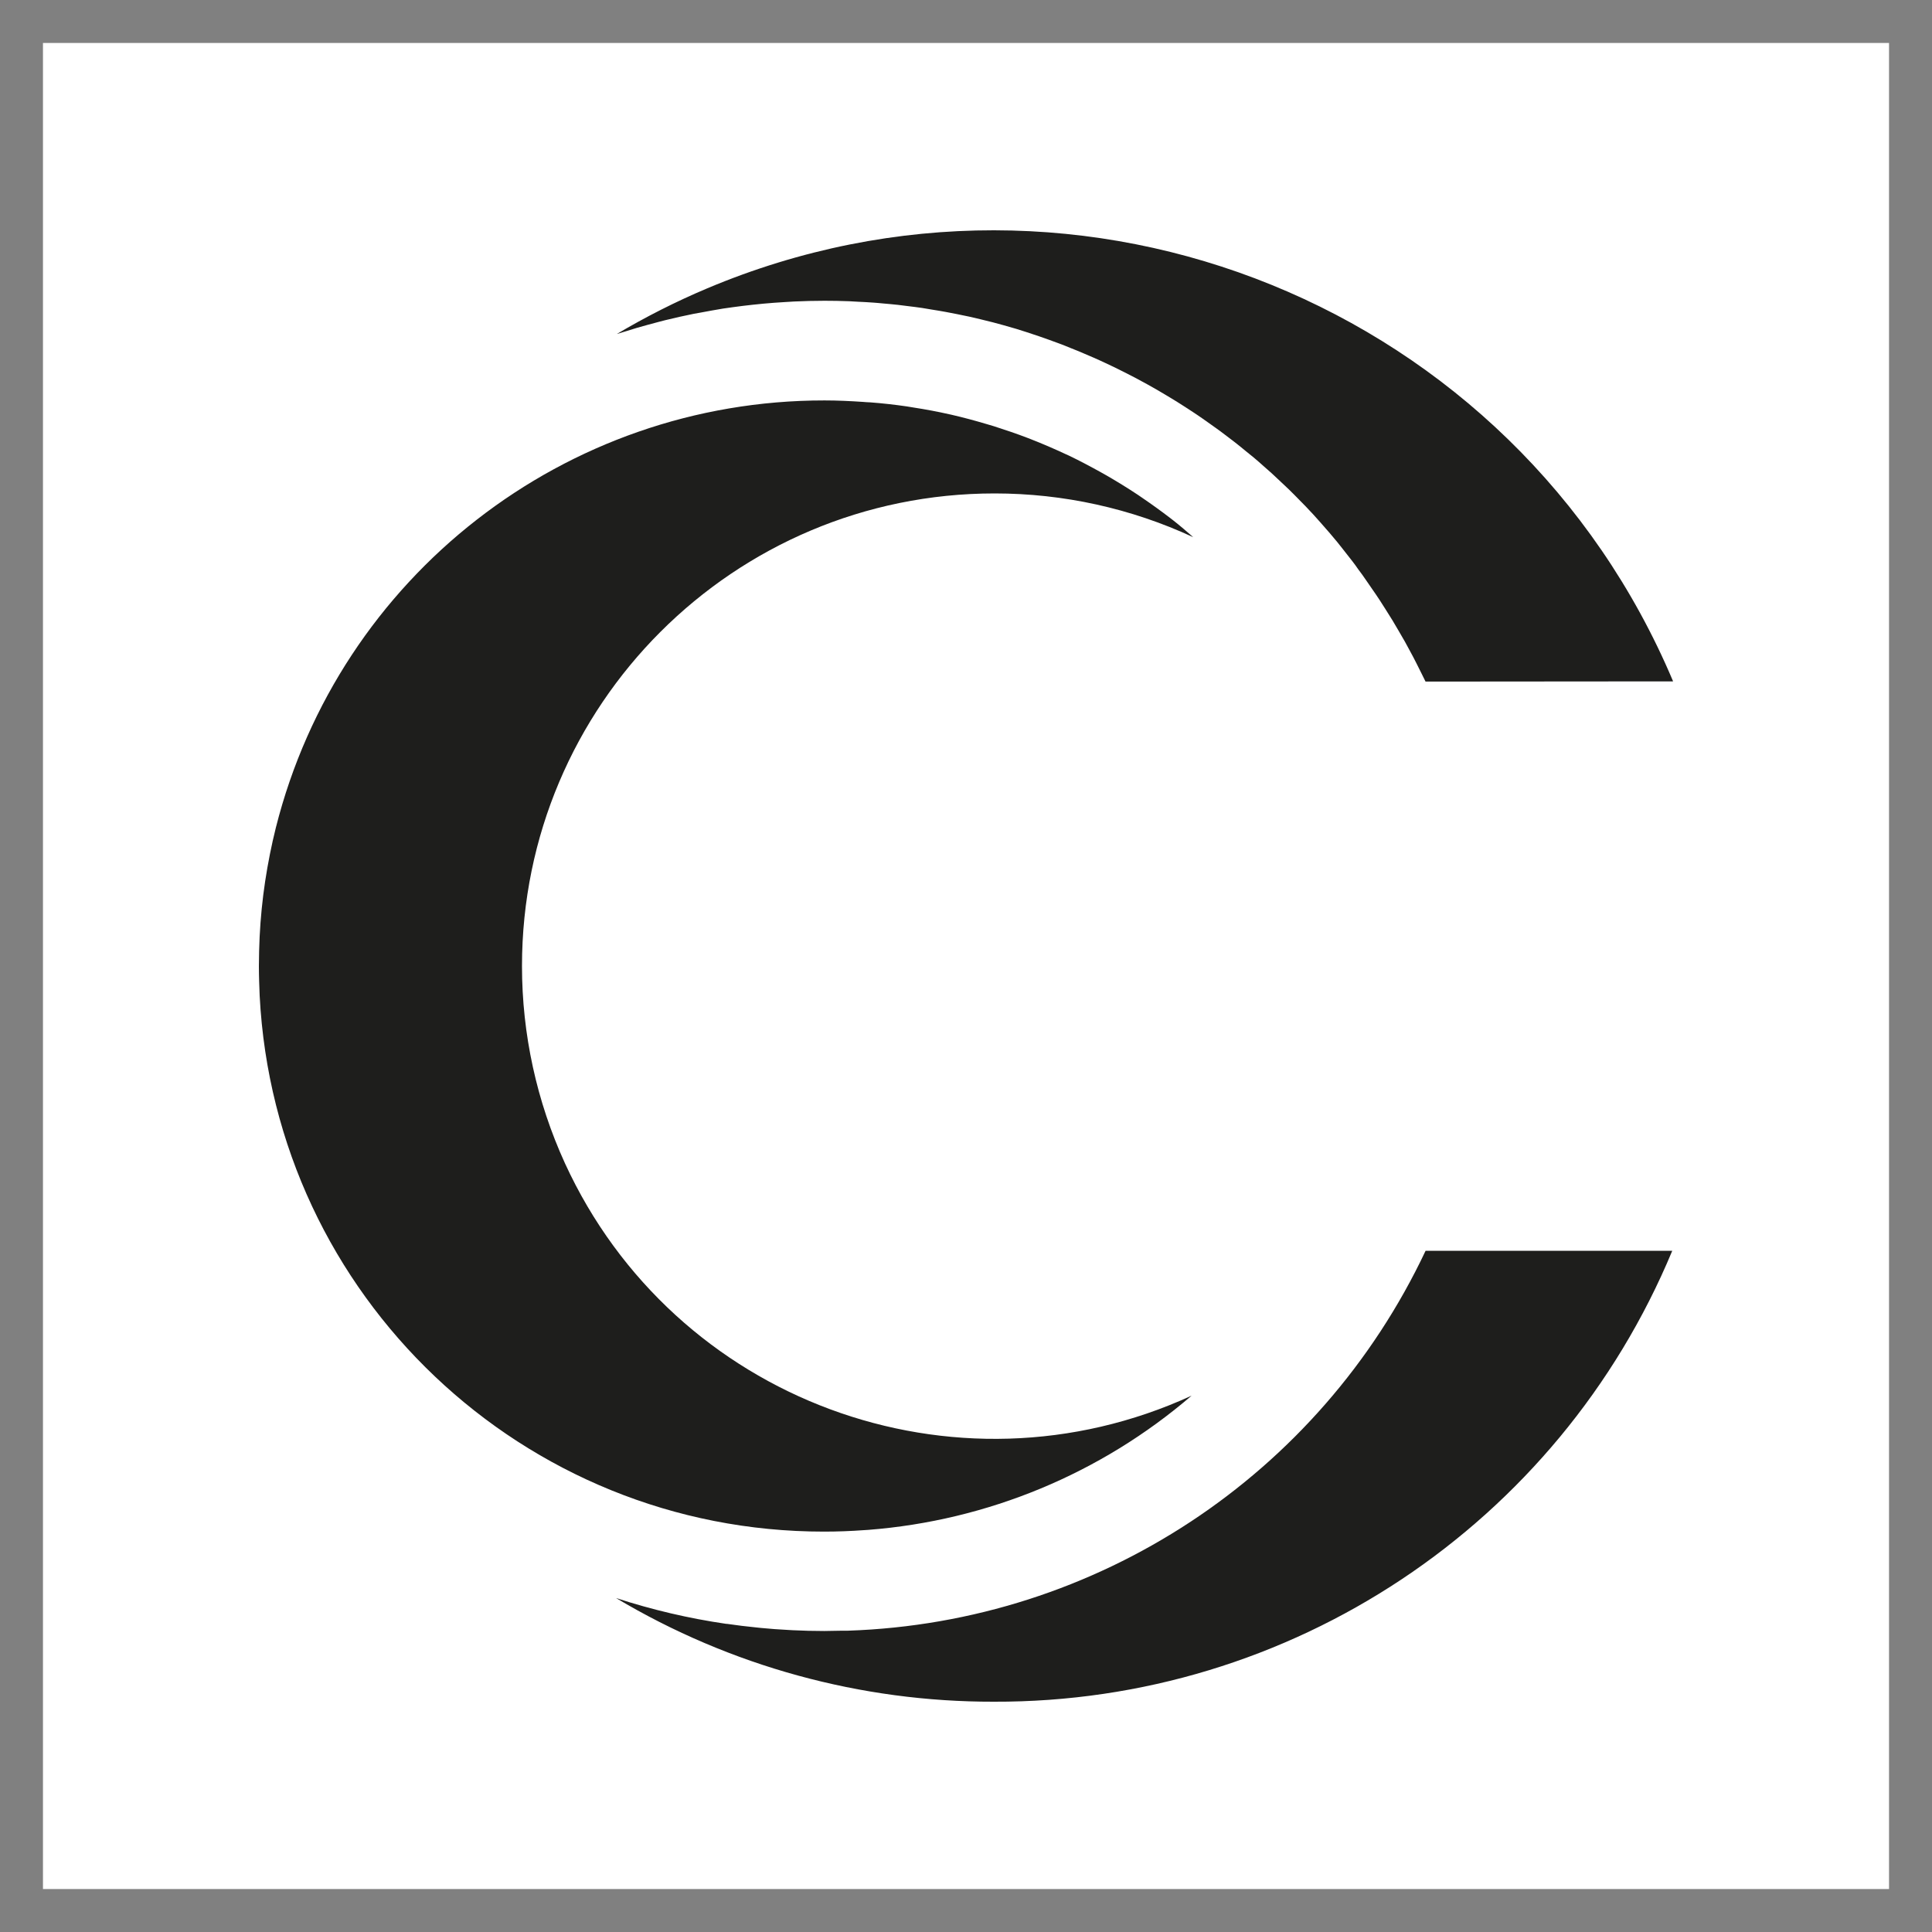
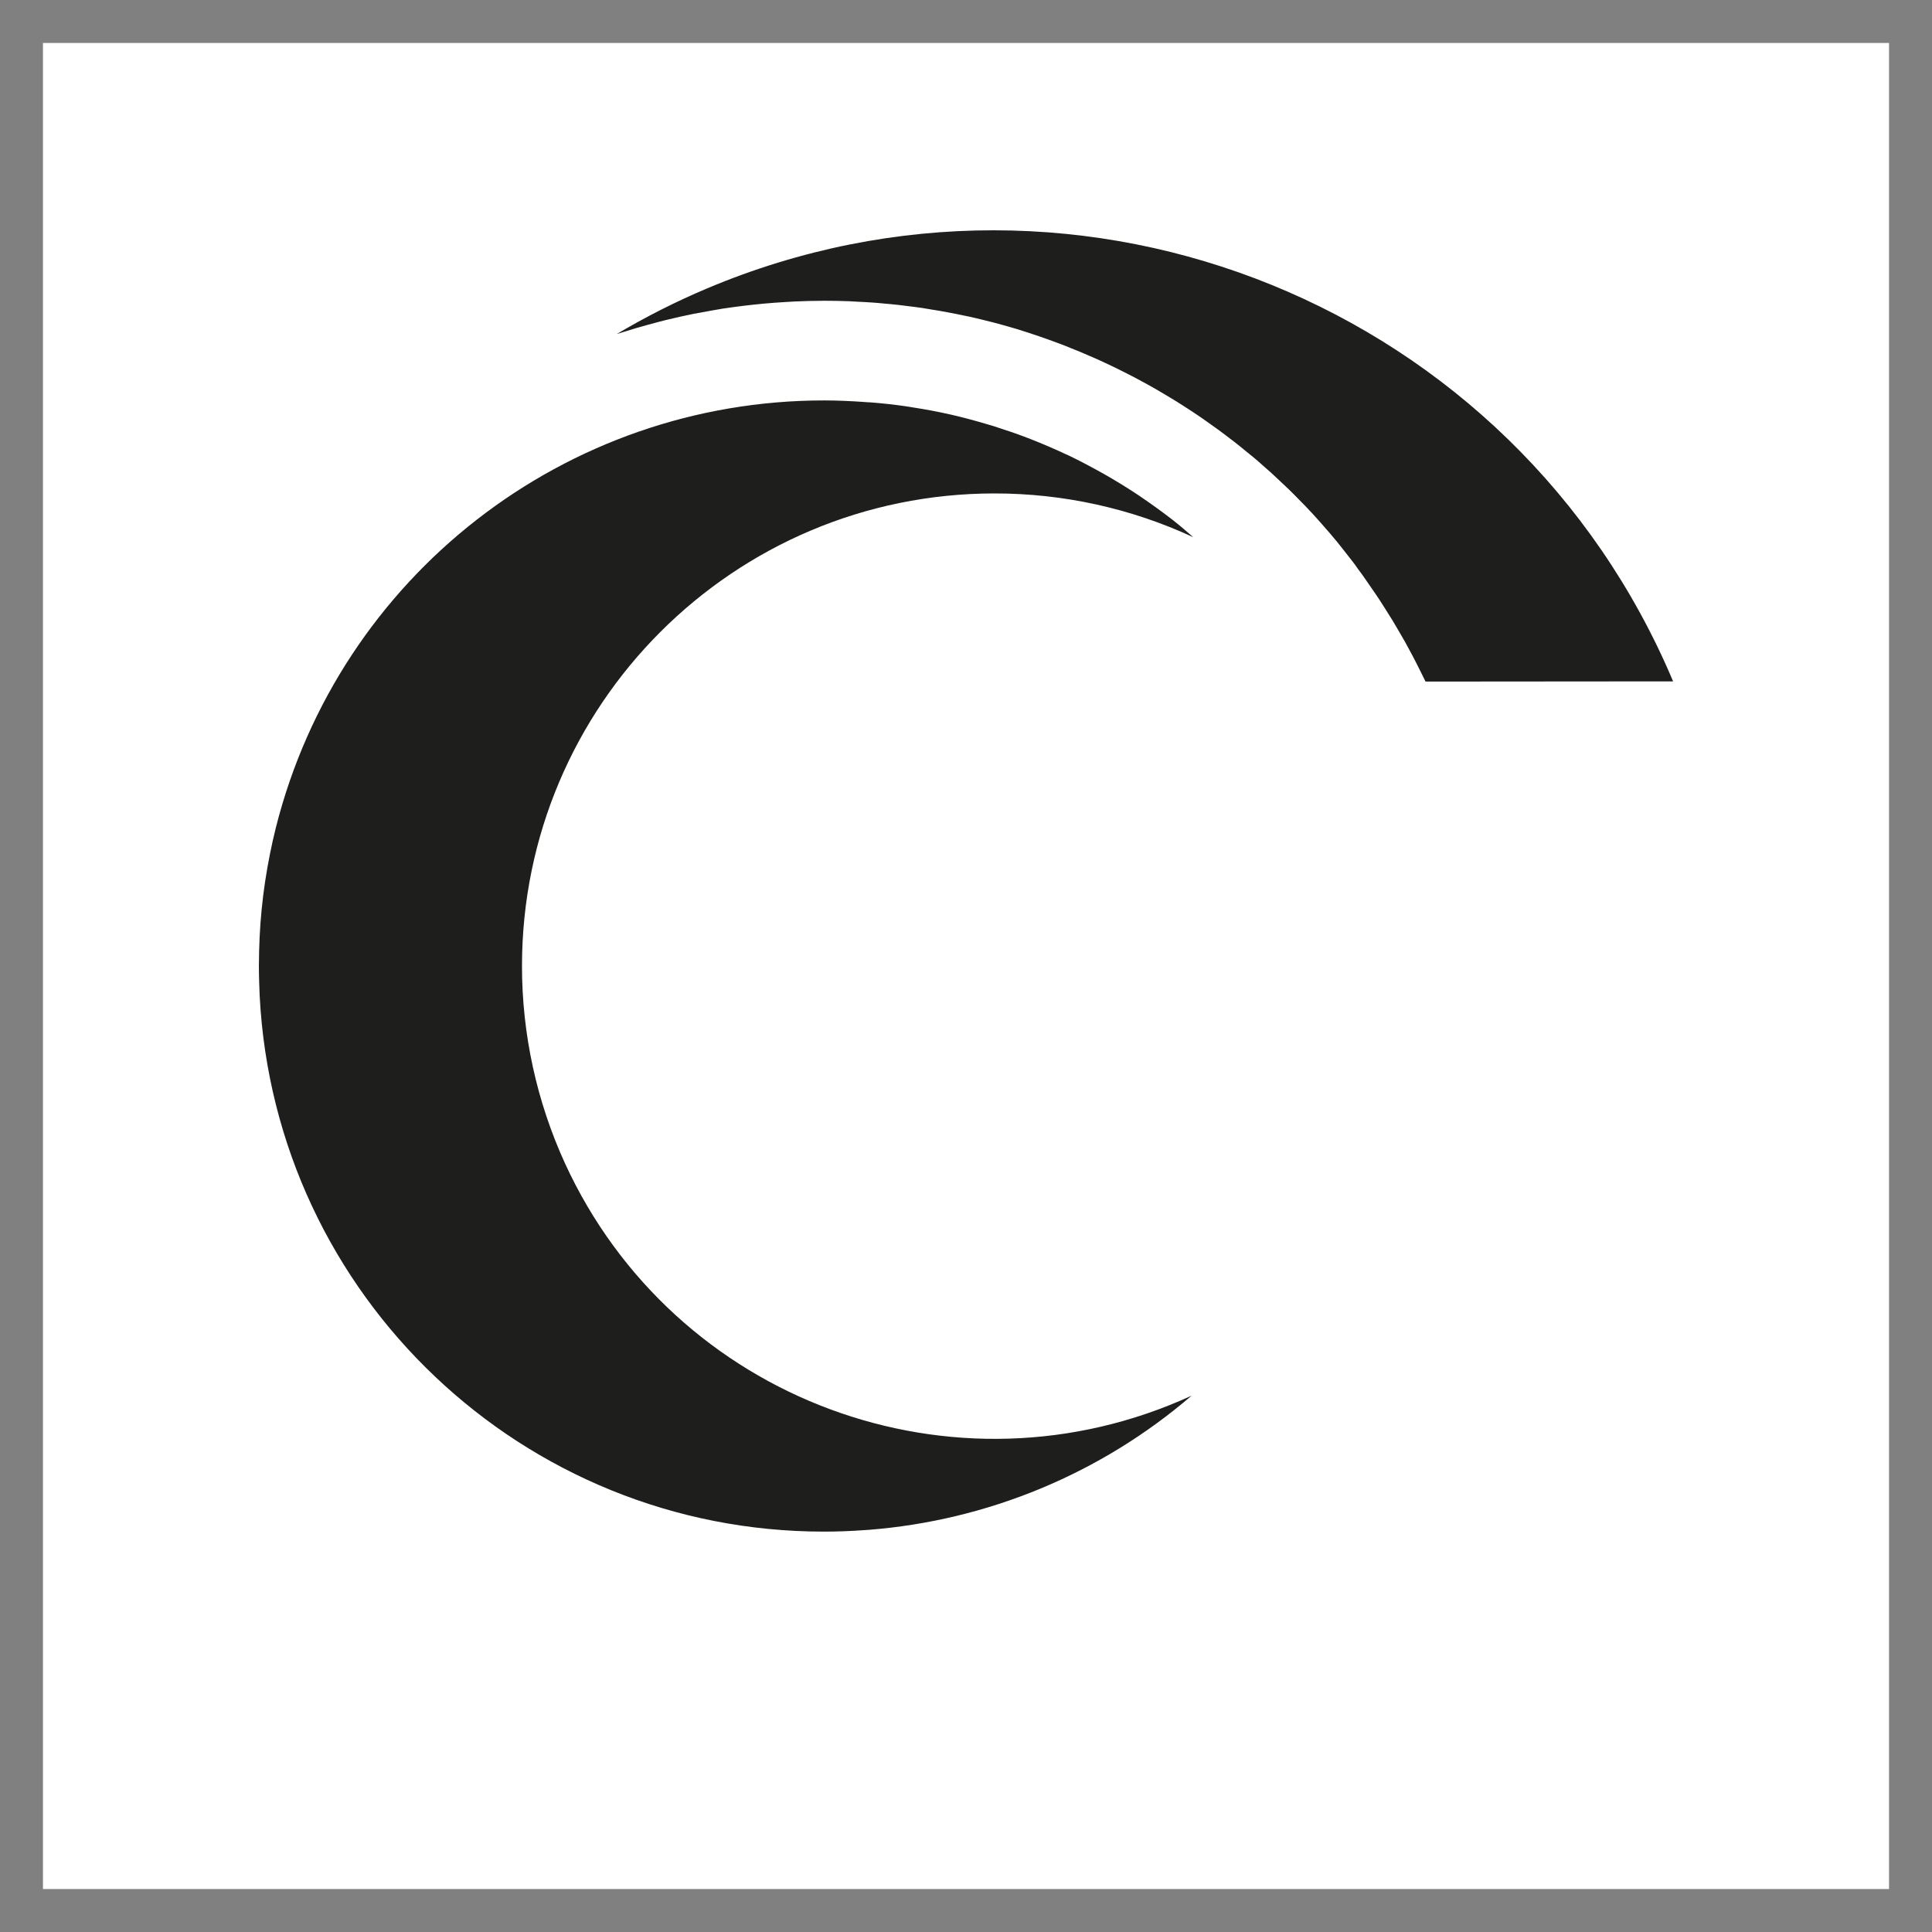
<svg xmlns="http://www.w3.org/2000/svg" version="1.1" id="Layer_1" x="0px" y="0px" viewBox="0 0 500 500" style="enable-background:new 0 0 500 500;" xml:space="preserve">
  <rect x="0" y="0" width="500" height="500" fill="#808080" stroke="none" />
  <style type="text/css">
	.st0{fill:#FFFFFF;}
	.st1{fill:#1E1E1C;}
</style>
  <rect x="11.12" y="11.12" class="st0" width="477.76" height="477.76" />
  <g>
-     <path class="st1" d="M257.19,440.4c76.78,0.28,146.12-45.82,175.59-116.7h-63.84c-27.44,58.21-85.15,96.17-149.46,98.32h-1.35   c-1.57,0-3.16,0.08-4.72,0.08h-0.21c-2.68,0-5.36-0.07-8.02-0.2l-1.21-0.07c-2.36-0.12-4.71-0.29-7.04-0.52l-1.14-0.12   c-2.55-0.25-5.08-0.56-7.6-0.93h-0.19c-9.71-1.41-19.26-3.65-28.57-6.69C188.98,431.2,222.78,440.47,257.19,440.4z" />
    <path class="st1" d="M433,176.34C392.04,79.21,280.1,33.69,182.97,74.65c-8.04,3.39-15.84,7.34-23.34,11.79   c0.91-0.29,1.83-0.56,2.75-0.83l2.38-0.74c1.9-0.56,3.8-1.05,5.72-1.57l1.62-0.42c2.46-0.61,4.96-1.16,7.46-1.67l1.69-0.3   c1.94-0.37,3.9-0.72,5.87-1.05c0.87-0.13,1.75-0.25,2.62-0.37c1.7-0.23,3.42-0.45,5.14-0.63l2.78-0.28   c1.79-0.17,3.58-0.29,5.37-0.4l2.48-0.15c2.61-0.12,5.26-0.19,7.89-0.19c2.1,0,4.23,0.04,6.39,0.12l2.1,0.12   c1.41,0.07,2.82,0.13,4.21,0.24c0.84,0.05,1.68,0.15,2.51,0.22c1.27,0.12,2.52,0.21,3.79,0.36c0.88,0.1,1.76,0.22,2.64,0.33   c1.2,0.15,2.41,0.29,3.61,0.47l2.69,0.45c1.17,0.19,2.33,0.37,3.48,0.59c0.92,0.17,1.82,0.36,2.74,0.53   c1.12,0.23,2.26,0.45,3.39,0.7c0.91,0.2,1.81,0.42,2.73,0.64c1.11,0.27,2.22,0.53,3.32,0.82c0.92,0.23,1.82,0.48,2.73,0.74   l3.24,0.93c0.92,0.28,1.82,0.57,2.72,0.86c1.05,0.34,2.1,0.68,3.16,1.05c1.05,0.38,1.79,0.62,2.67,0.94   c1.05,0.38,2.1,0.76,3.16,1.16l2.62,1.05c1.04,0.41,2.08,0.83,3.09,1.27l2.59,1.11c1.05,0.45,2.03,0.91,3.04,1.38   c1.01,0.47,1.69,0.79,2.54,1.2c0.84,0.41,1.99,0.98,2.98,1.49s1.68,0.86,2.5,1.29c0.99,0.52,1.97,1.05,2.93,1.59l2.43,1.37   c0.97,0.56,1.93,1.14,2.87,1.7c0.94,0.57,1.59,0.95,2.38,1.45c0.94,0.59,1.9,1.2,2.83,1.81l2.31,1.52   c0.94,0.63,1.85,1.28,2.77,1.93c0.76,0.53,1.51,1.05,2.25,1.6c0.93,0.66,1.83,1.35,2.74,2.04l2.16,1.65   c0.91,0.7,1.79,1.44,2.68,2.17c0.69,0.57,1.38,1.12,2.1,1.7c0.91,0.76,1.78,1.53,2.66,2.32c0.65,0.58,1.32,1.14,1.96,1.73   c0.91,0.83,1.8,1.68,2.69,2.52l1.78,1.68c0.97,0.94,1.93,1.93,2.89,2.91c0.47,0.5,0.97,0.97,1.44,1.46   c1.35,1.4,2.67,2.85,3.98,4.34l0.31,0.36c1.33,1.49,2.62,3,3.89,4.54c0.47,0.57,0.92,1.16,1.38,1.74c0.83,1.05,1.67,2.1,2.48,3.16   c0.53,0.69,1.05,1.38,1.53,2.1c0.72,0.97,1.45,1.93,2.1,2.92c0.53,0.75,1.05,1.52,1.57,2.28c0.65,0.94,1.32,1.9,1.94,2.86   c0.53,0.8,1.05,1.62,1.55,2.43c0.5,0.81,1.21,1.9,1.79,2.86c0.58,0.97,1,1.69,1.5,2.55c0.5,0.86,1.12,1.92,1.68,2.9   c0.54,0.98,0.94,1.75,1.42,2.62s1.05,1.96,1.55,2.96c0.5,1,0.91,1.8,1.35,2.7c0.33,0.68,0.68,1.34,1,2.02L433,176.34z" />
    <path class="st1" d="M135.09,250.02c0.01-67.56,54.78-122.33,122.34-122.32c17.75,0,35.3,3.86,51.39,11.33   c-1.69-1.46-3.38-2.95-5.14-4.32l-0.89-0.69c-2.34-1.79-4.72-3.51-7.16-5.17l-1.21-0.83c-2.57-1.7-5.2-3.32-7.87-4.87l-1.67-0.94   c-2.74-1.52-5.51-2.99-8.33-4.34l-0.78-0.35c-2.71-1.27-5.46-2.45-8.24-3.56l-1.52-0.6c-2.89-1.11-5.82-2.1-8.79-3.05l-1.82-0.54   c-3.07-0.91-6.15-1.75-9.27-2.46l-0.47-0.1c-3.03-0.69-6.11-1.26-9.21-1.74l-1.76-0.29c-3.12-0.45-6.27-0.81-9.47-1.05   c-0.62,0-1.27-0.08-1.9-0.12c-3.3-0.22-6.6-0.38-9.94-0.38C146.32,103.59,87.8,149.13,71.4,214.16c-1.14,4.55-2.06,9.2-2.78,13.92   c-0.71,4.72-1.19,9.53-1.43,14.39c-0.1,2.41-0.19,4.96-0.19,7.55c0,2.58,0.1,5.12,0.2,7.68c3.99,77.75,68.23,138.74,146.08,138.68   c3.47,0,6.91-0.13,10.31-0.38l1.12-0.07c30.87-2.4,60.19-14.55,83.67-34.73c-61.38,28.17-133.99,1.26-162.17-60.14   C138.89,285.04,135.09,267.64,135.09,250.02z" />
  </g>
</svg>